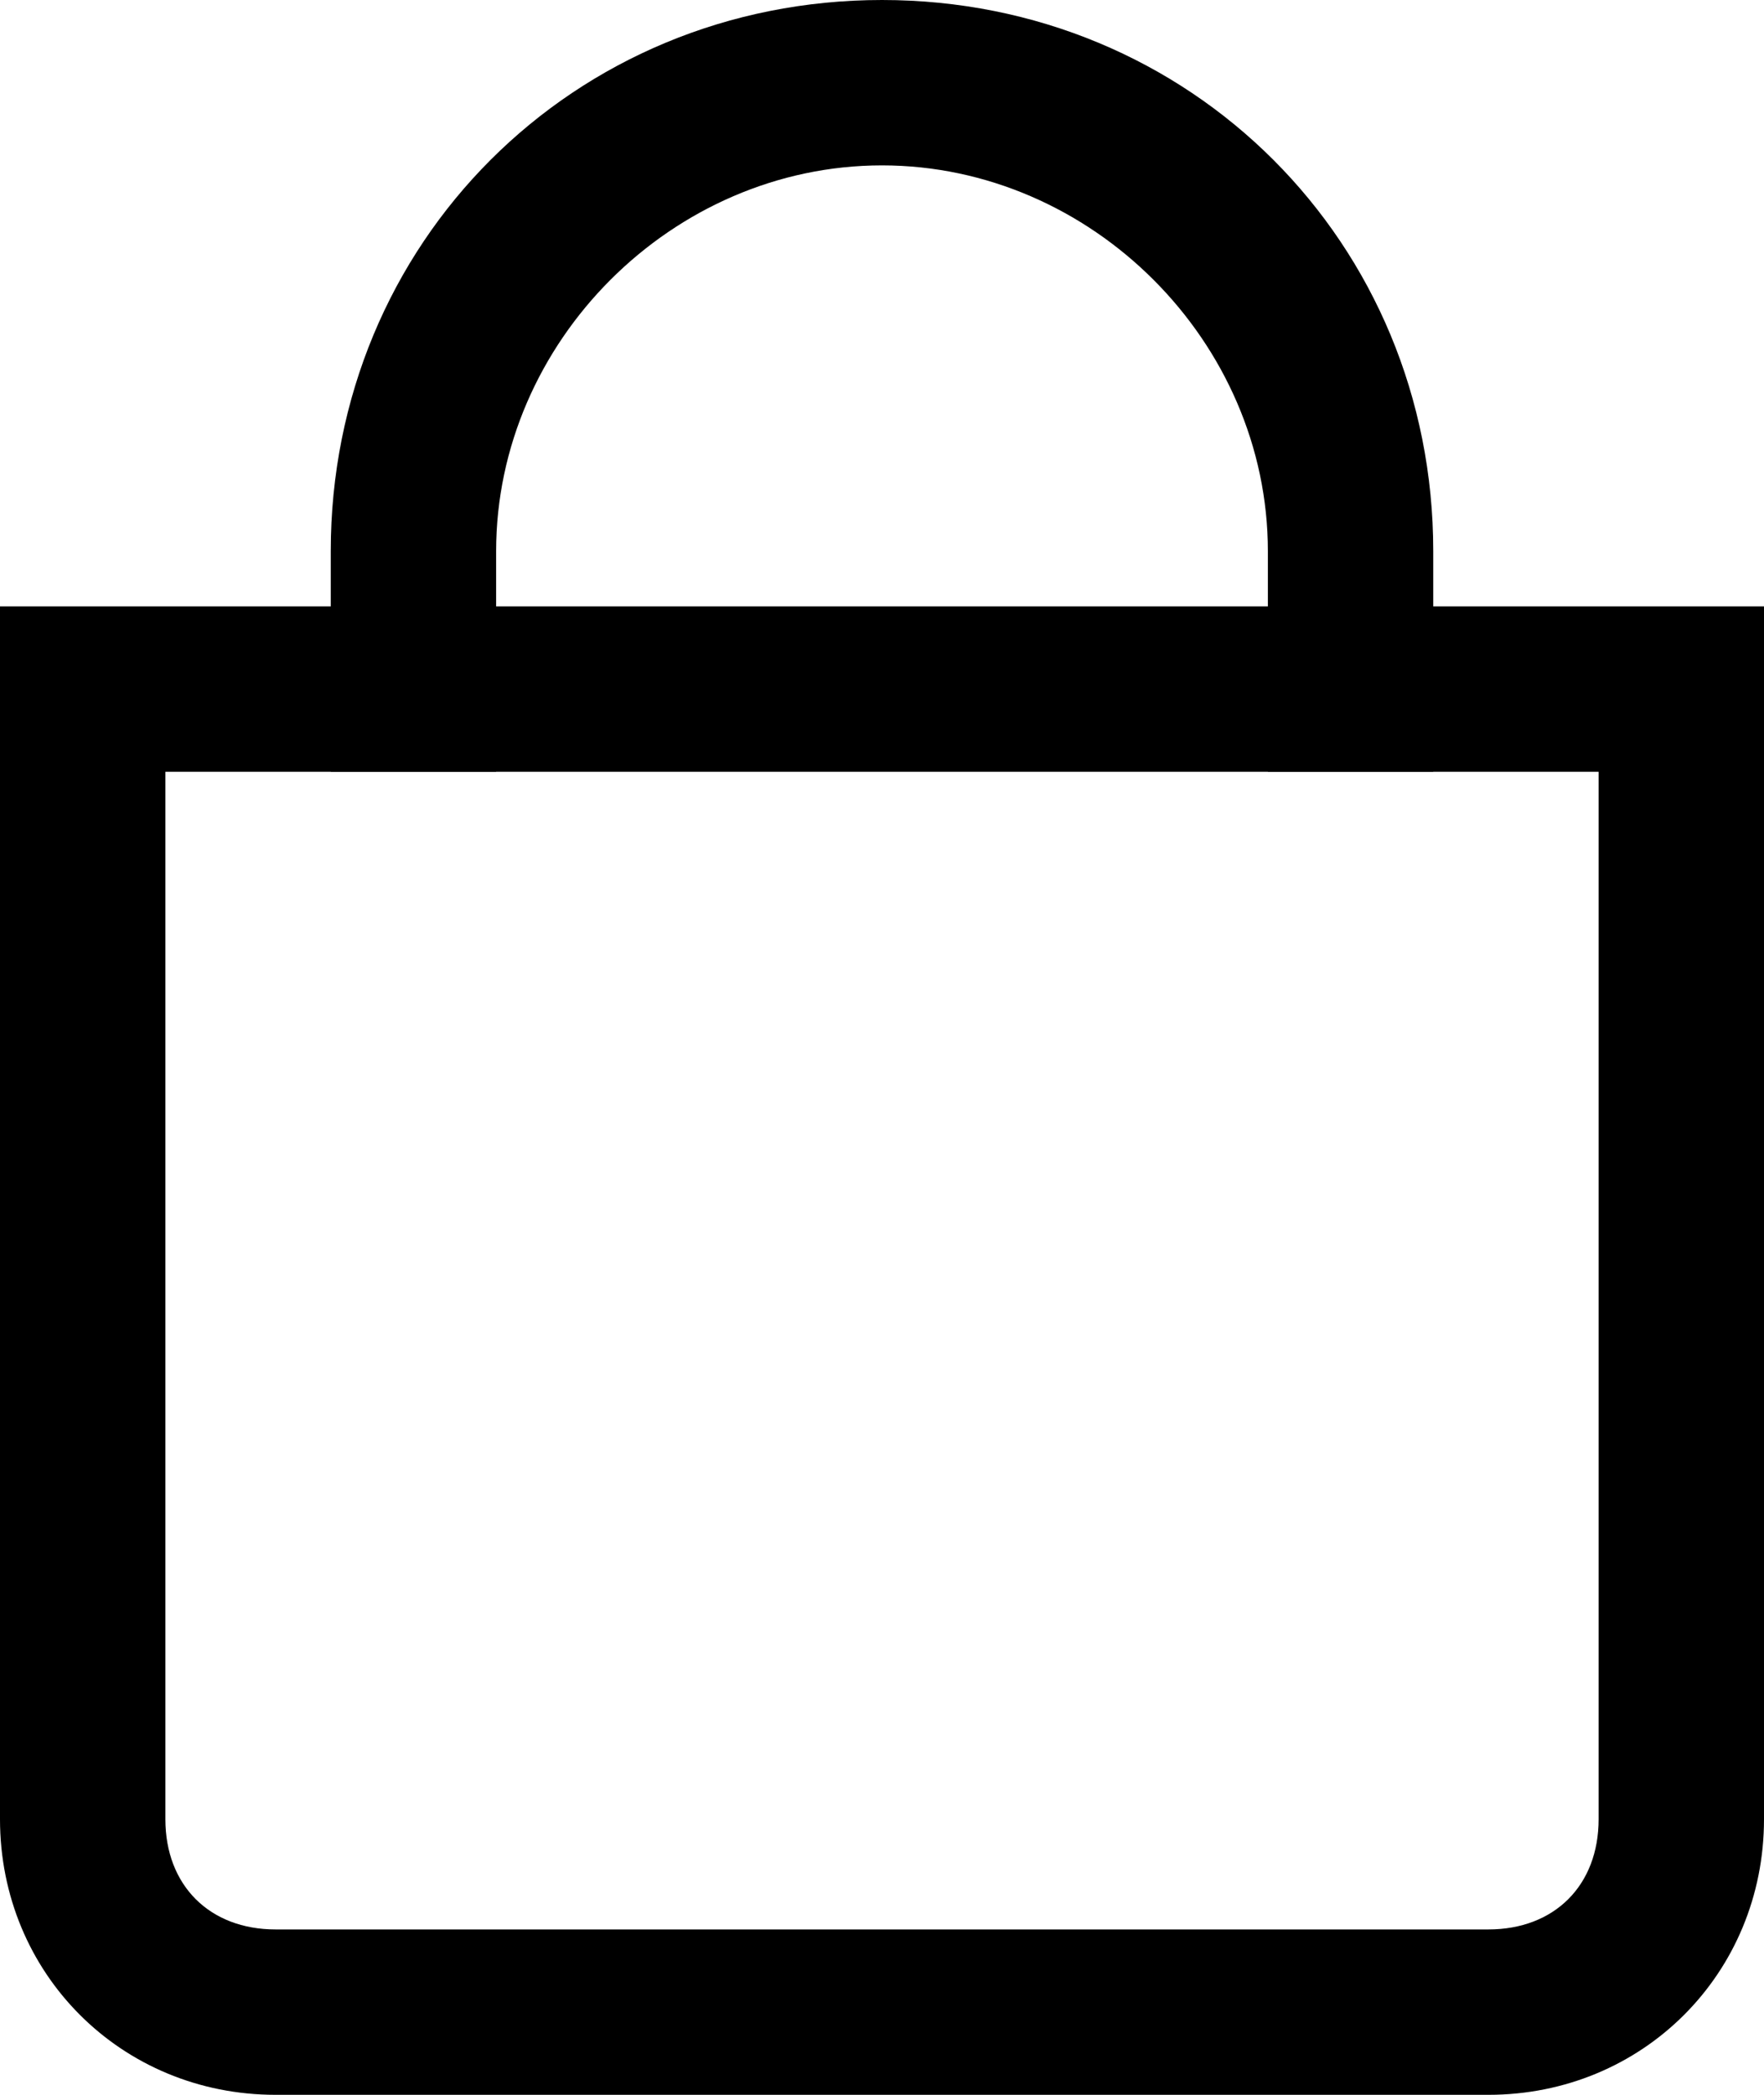
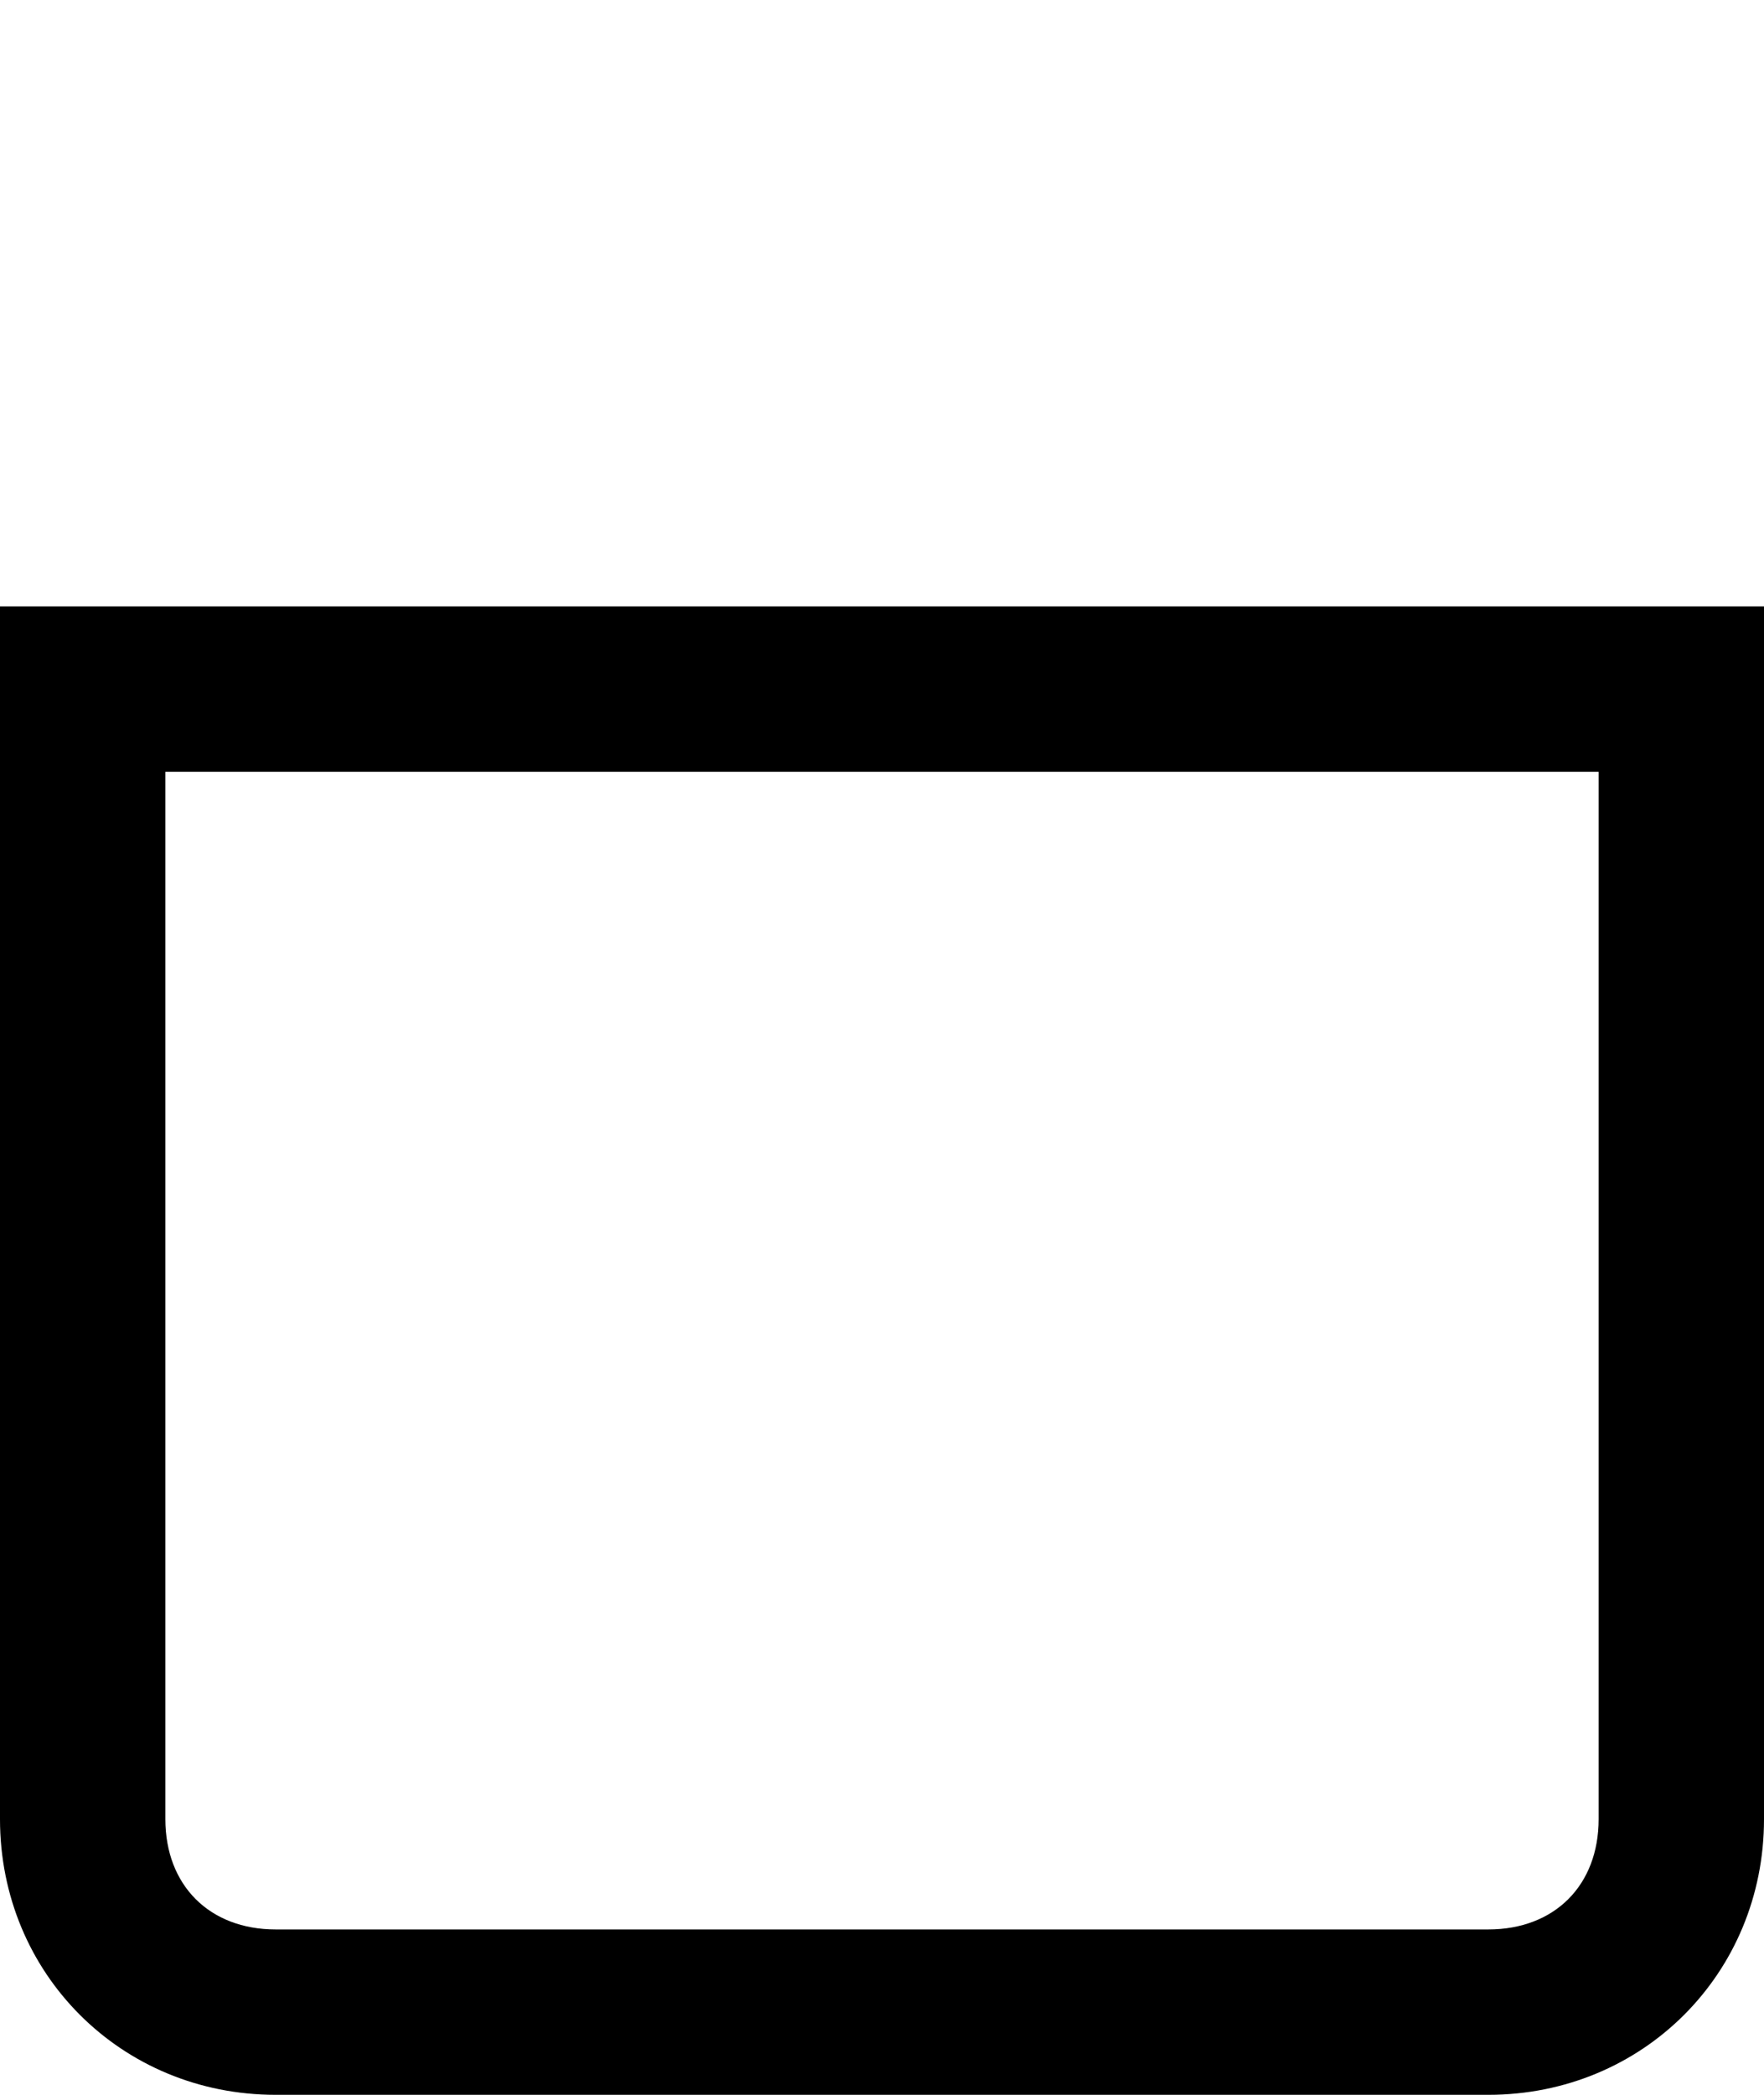
<svg xmlns="http://www.w3.org/2000/svg" version="1.1" id="Layer_1" x="0px" y="0px" viewBox="0 0 16 19" style="enable-background:new 0 0 16 19;" xml:space="preserve">
  <style type="text/css">
	.st0{fill-rule:evenodd;clip-rule:evenodd;}
</style>
  <g id="Rounded_Rectangle_2">
    <g>
      <path d="M14.5,7v9.5c0,0.6-0.4,1-1,1h-11c-0.6,0-1-0.4-1-1V7H14.5 M16,5.5H0v11C0,17.9,1.1,19,2.5,19h11c1.4,0,2.5-1.1,2.5-2.5    V5.5L16,5.5z" />
    </g>
  </g>
  <g id="Rounded_Rectangle_3_copy">
    <g>
-       <path class="st0" d="M8,0C5.2,0,3,2.2,3,5v2h1.5V5c0-1.9,1.6-3.5,3.5-3.5s3.5,1.6,3.5,3.5v2H13V5C13,2.2,10.8,0,8,0z" />
-     </g>
+       </g>
  </g>
</svg>